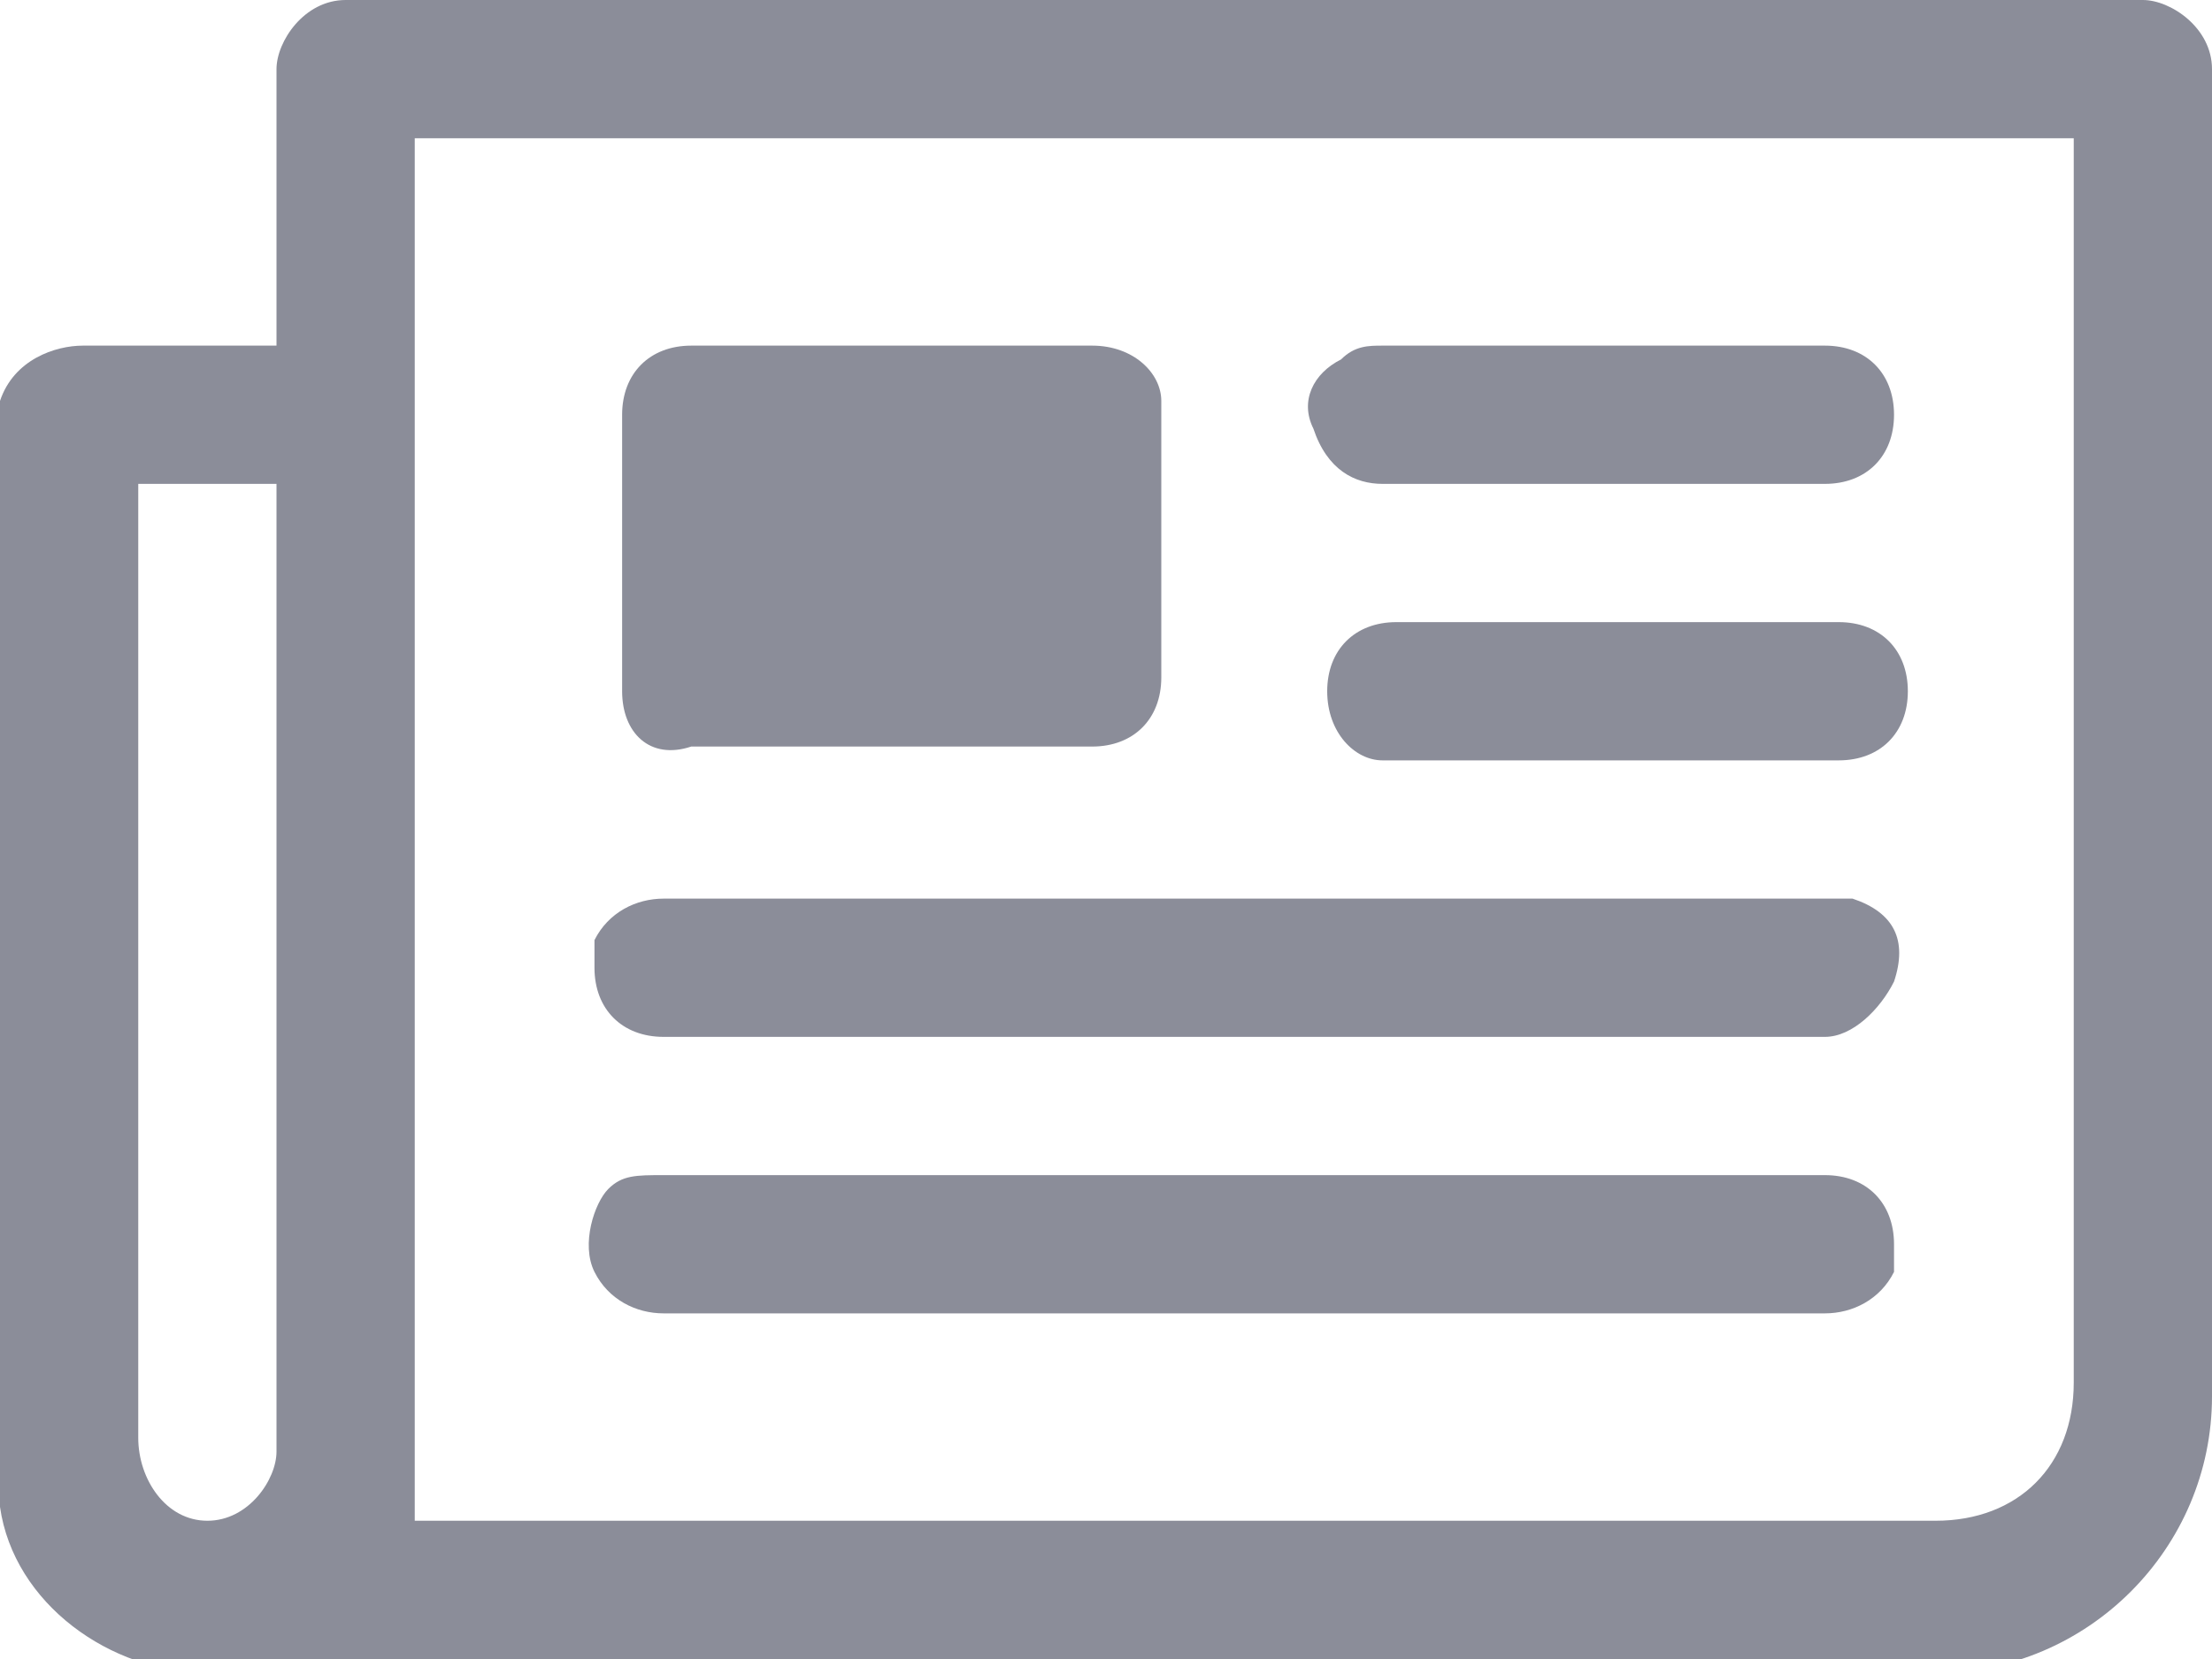
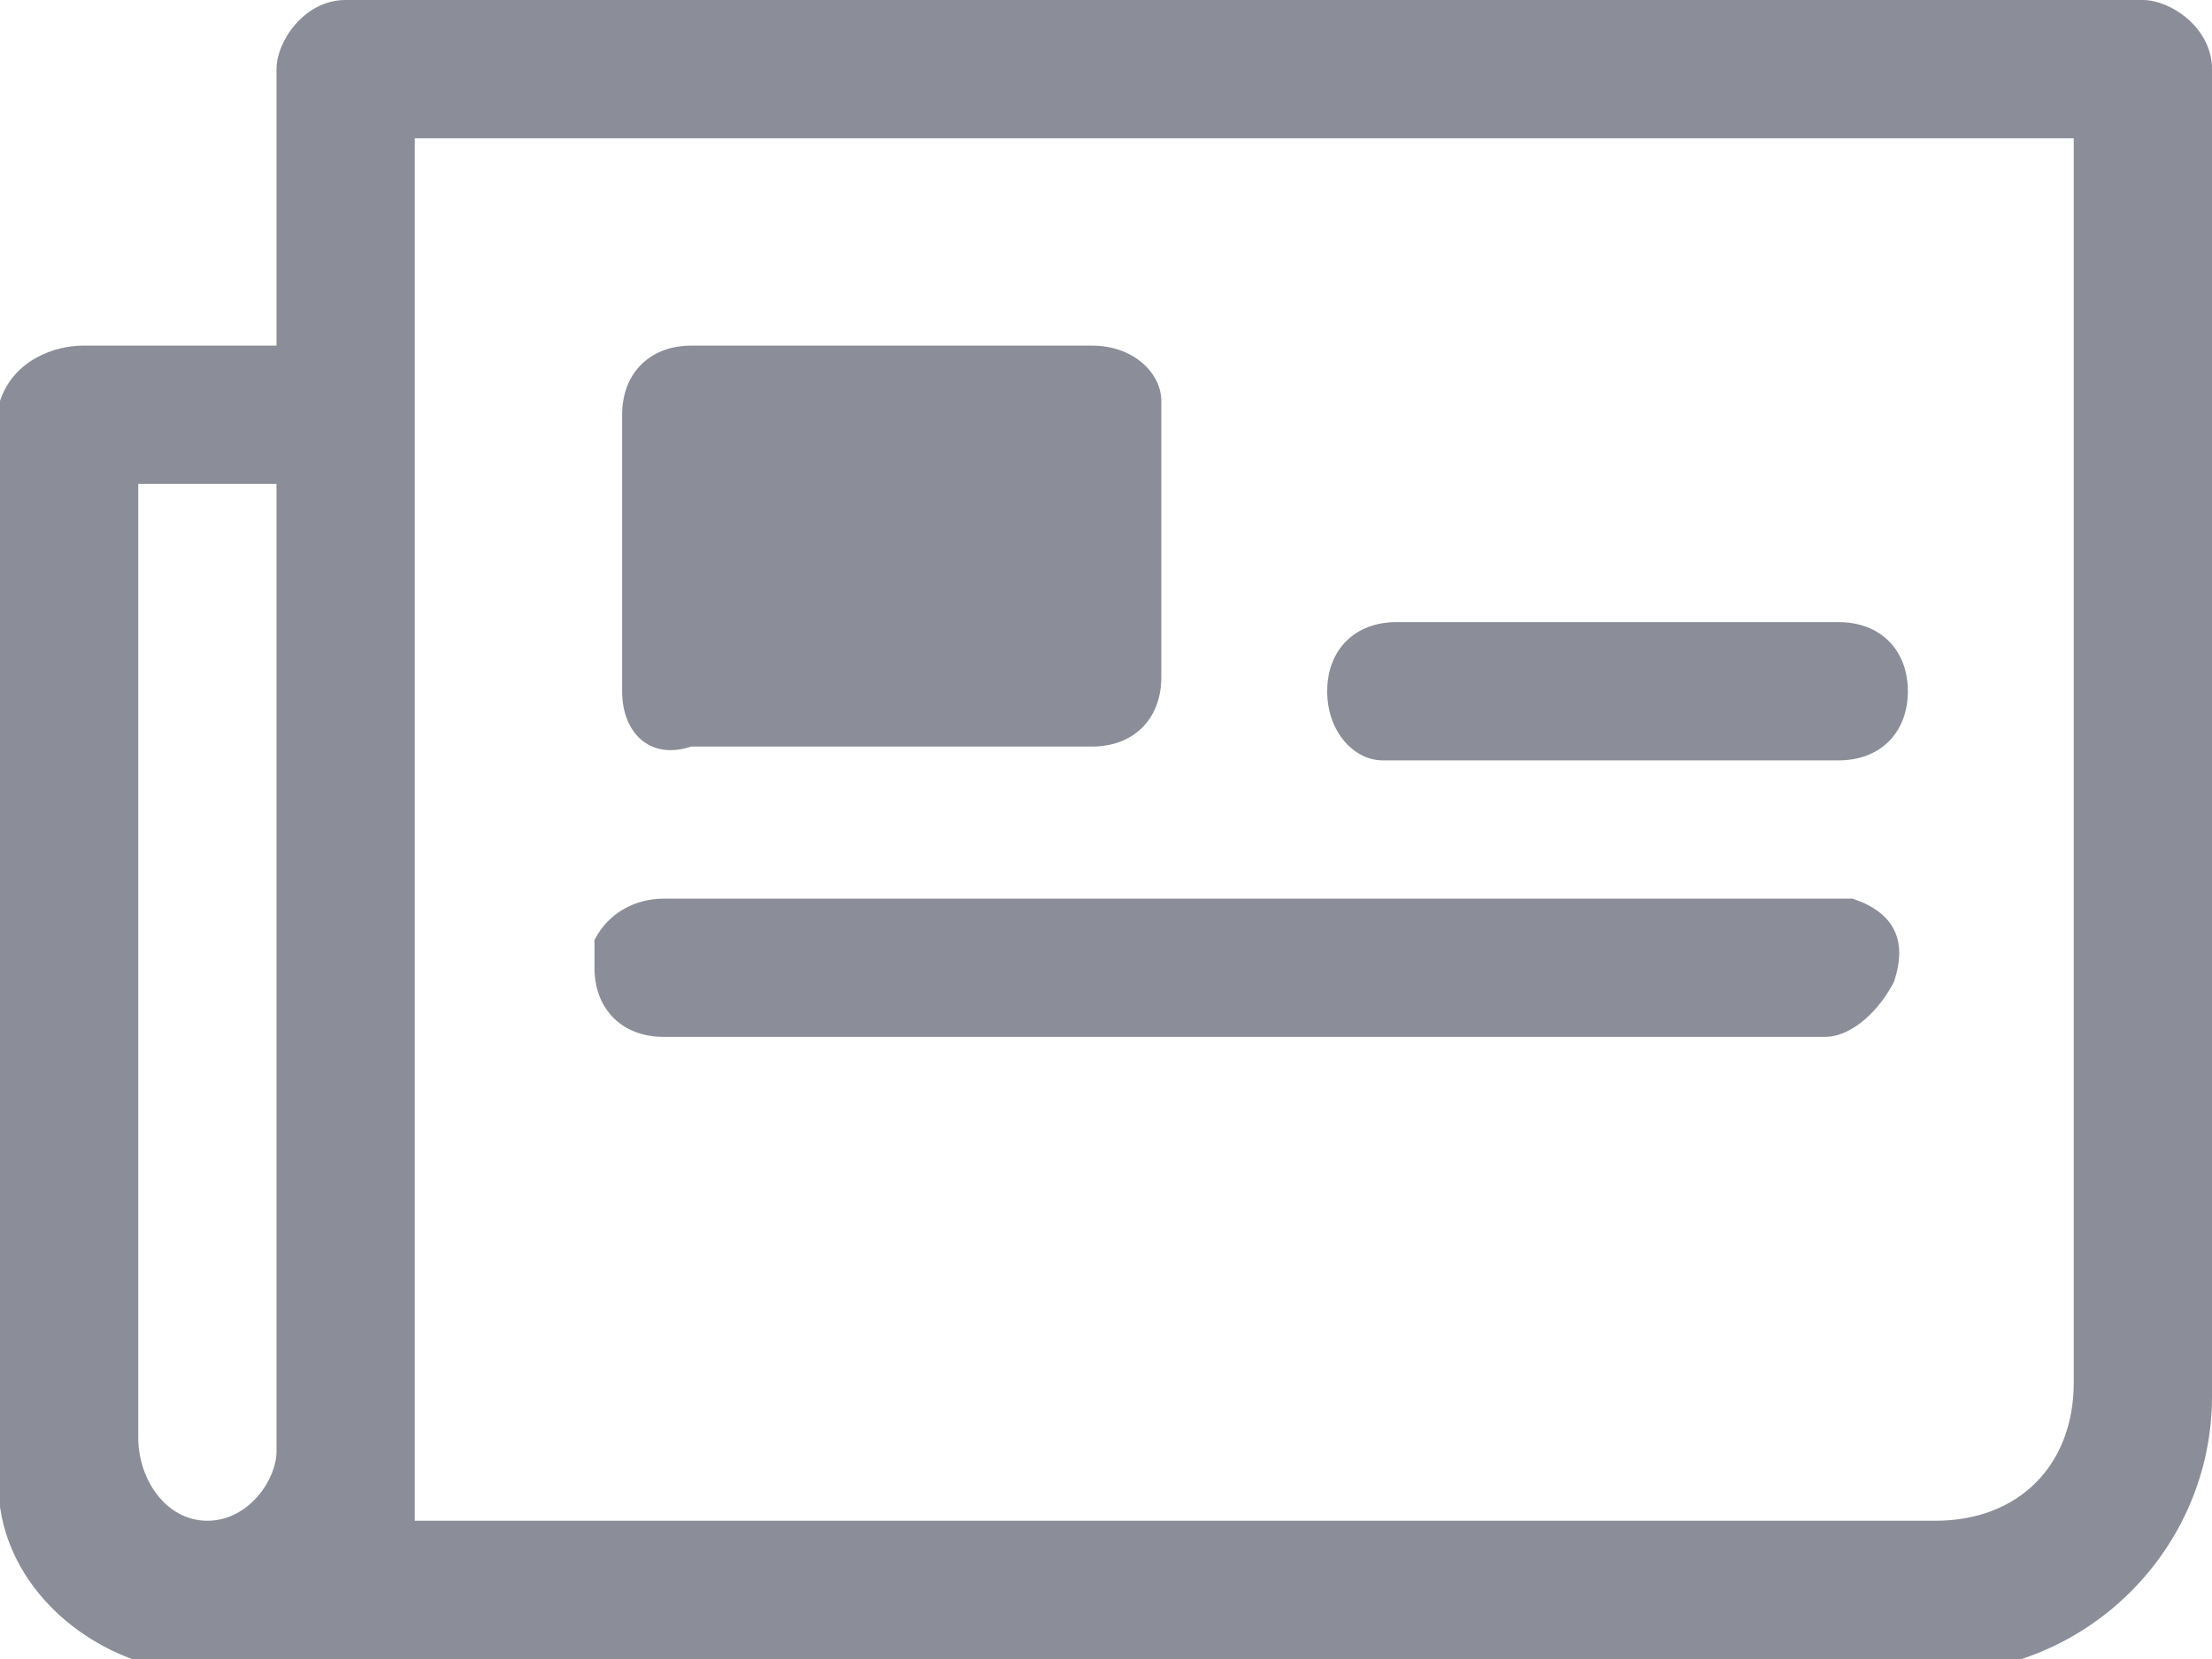
<svg xmlns="http://www.w3.org/2000/svg" version="1.1" id="Layer_1" x="0px" y="0px" viewBox="0 0 16 12" style="enable-background:new 0 0 16 12;" xml:space="preserve">
  <style type="text/css">
	.st0{fill:#8B8D99;}
</style>
  <g id="_x32_iVGCg_2_">
    <g id="Group_721" transform="translate(0)">
      <path id="Path_1429" class="st0" d="M0,2.9c0.1-0.3,0.4-0.4,0.6-0.4c0.4,0,0.9,0,1.4,0v-2C2,0.3,2.2,0,2.5,0c0,0,0,0,0.1,0h12.9    C15.7,0,16,0.2,16,0.5c0,0,0,0,0,0.1c0,3.2,0,6.3,0,9.5c0,1.1-0.9,2-2,2c-4.2,0-8.3,0-12.5,0c-0.7,0-1.4-0.5-1.5-1.2    c0,0,0,0,0-0.1C0,8.1,0,5.5,0,2.9z M15,1H3v0.1c0,2.1,0,4.2,0,6.3C3,8.6,3,9.8,3,11h11c0.6,0,1-0.4,1-1c0,0,0,0,0,0V1z M1,3.5v6.9    C1,10.7,1.2,11,1.5,11C1.8,11,2,10.7,2,10.5l0,0V3.5H1z" />
      <path id="Path_1430" class="st0" d="M6.5,2.5h1.4c0.3,0,0.5,0.2,0.5,0.4c0,0,0,0.1,0,0.1c0,0.6,0,1.3,0,1.9c0,0.3-0.2,0.5-0.5,0.5    c0,0-0.1,0-0.1,0H5C4.7,5.5,4.5,5.3,4.5,5c0,0,0-0.1,0-0.1c0-0.6,0-1.3,0-1.9c0-0.3,0.2-0.5,0.5-0.5c0,0,0,0,0.1,0L6.5,2.5z" />
      <path id="Path_1431" class="st0" d="M9,7.5H4.8C4.5,7.5,4.3,7.3,4.3,7c0-0.1,0-0.2,0-0.2c0.1-0.2,0.3-0.3,0.5-0.3h8.4    c0.1,0,0.1,0,0.2,0c0.3,0.1,0.4,0.3,0.3,0.6c-0.1,0.2-0.3,0.4-0.5,0.4c-0.5,0-1,0-1.5,0L9,7.5z" />
-       <path id="Path_1432" class="st0" d="M9,8.5h4.2c0.3,0,0.5,0.2,0.5,0.5c0,0.1,0,0.2,0,0.2c-0.1,0.2-0.3,0.3-0.5,0.3H4.8    c-0.2,0-0.4-0.1-0.5-0.3C4.2,9,4.3,8.7,4.4,8.6c0.1-0.1,0.2-0.1,0.4-0.1C6.2,8.5,7.6,8.5,9,8.5z" />
-       <path id="Path_1433" class="st0" d="M11.6,2.5h1.6c0.3,0,0.5,0.2,0.5,0.5c0,0.3-0.2,0.5-0.5,0.5c-1.1,0-2.1,0-3.2,0    c-0.2,0-0.4-0.1-0.5-0.4c-0.1-0.2,0-0.4,0.2-0.5C9.8,2.5,9.9,2.5,10,2.5C10.6,2.5,11.1,2.5,11.6,2.5z" />
      <path id="Path_1434" class="st0" d="M11.6,5.5h-1.6C9.8,5.5,9.6,5.3,9.6,5s0.2-0.5,0.5-0.5h3.2c0.3,0,0.5,0.2,0.5,0.5    s-0.2,0.5-0.5,0.5H11.6z" />
    </g>
  </g>
</svg>